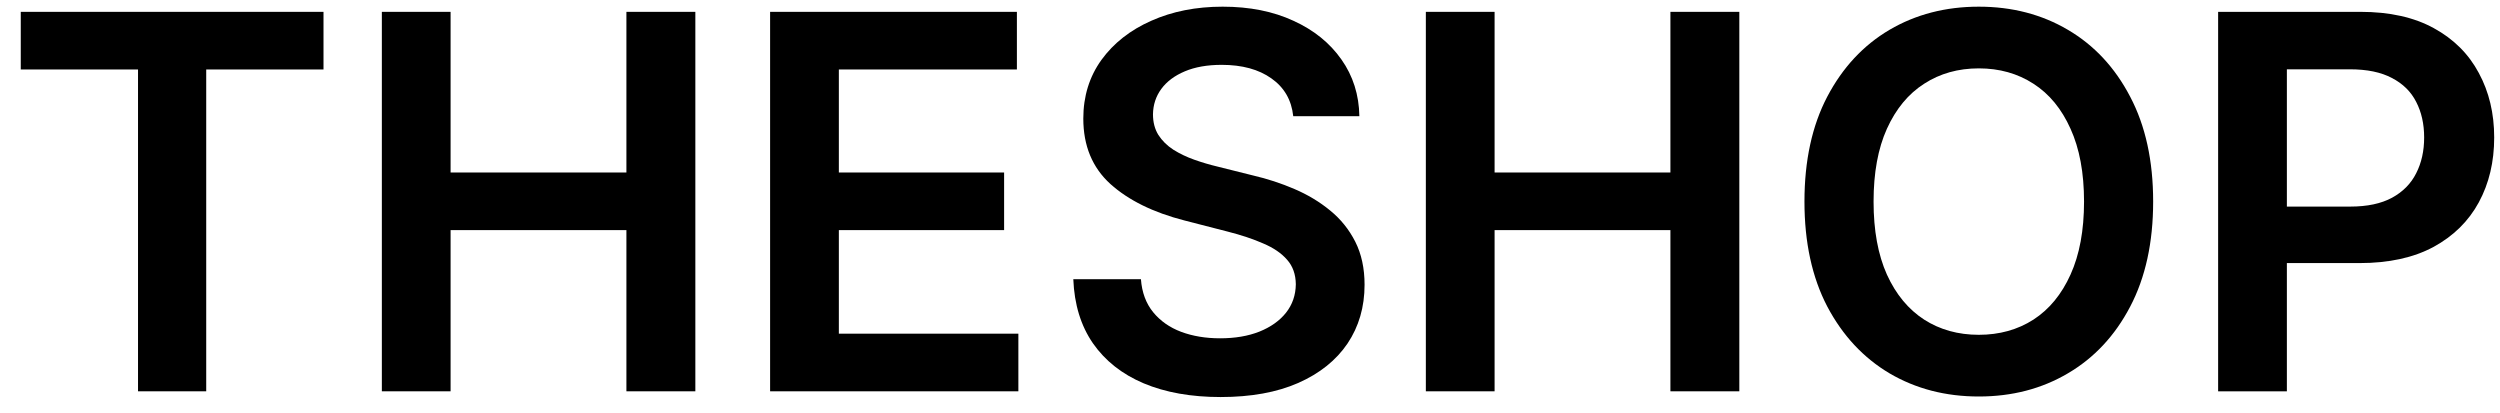
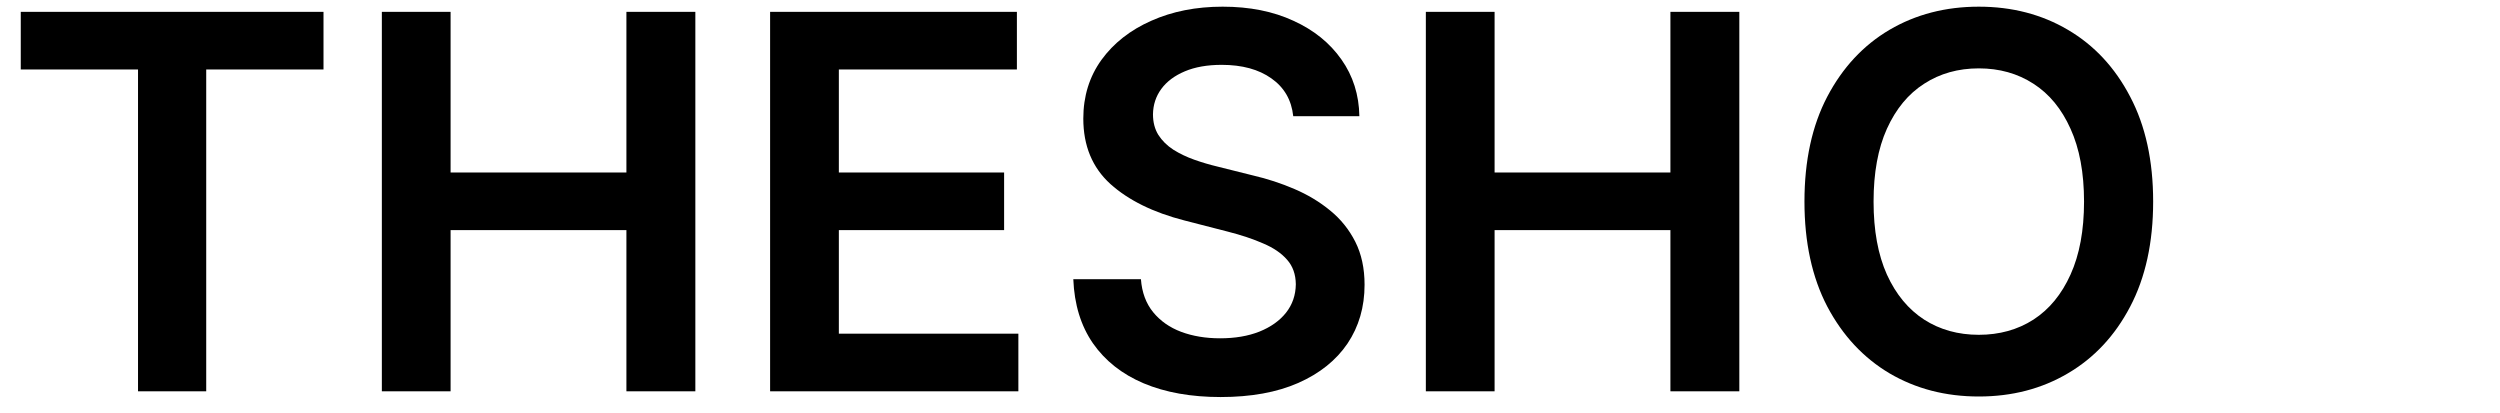
<svg xmlns="http://www.w3.org/2000/svg" width="115" height="19" viewBox="0 0 115 19" fill="none">
-   <path d="M102.034 18V0.545H108.58C109.92 0.545 111.045 0.795 111.955 1.295C112.869 1.795 113.56 2.483 114.026 3.358C114.497 4.227 114.733 5.216 114.733 6.324C114.733 7.443 114.497 8.438 114.026 9.307C113.554 10.176 112.858 10.861 111.938 11.361C111.017 11.855 109.884 12.102 108.537 12.102H104.199V9.503H108.111C108.895 9.503 109.537 9.366 110.037 9.094C110.537 8.821 110.906 8.446 111.145 7.969C111.389 7.491 111.511 6.943 111.511 6.324C111.511 5.705 111.389 5.159 111.145 4.688C110.906 4.216 110.534 3.849 110.028 3.588C109.528 3.321 108.884 3.188 108.094 3.188H105.196V18H102.034Z" fill="black" />
  <path d="M99.045 9.273C99.045 11.153 98.692 12.764 97.988 14.105C97.289 15.44 96.335 16.463 95.124 17.173C93.92 17.884 92.553 18.239 91.025 18.239C89.496 18.239 88.127 17.884 86.917 17.173C85.712 16.457 84.758 15.432 84.053 14.097C83.354 12.756 83.005 11.148 83.005 9.273C83.005 7.392 83.354 5.784 84.053 4.449C84.758 3.108 85.712 2.082 86.917 1.372C88.127 0.662 89.496 0.307 91.025 0.307C92.553 0.307 93.92 0.662 95.124 1.372C96.335 2.082 97.289 3.108 97.988 4.449C98.692 5.784 99.045 7.392 99.045 9.273ZM95.866 9.273C95.866 7.949 95.658 6.832 95.244 5.923C94.835 5.009 94.266 4.318 93.539 3.852C92.812 3.381 91.974 3.145 91.025 3.145C90.076 3.145 89.238 3.381 88.511 3.852C87.783 4.318 87.212 5.009 86.798 5.923C86.388 6.832 86.184 7.949 86.184 9.273C86.184 10.597 86.388 11.716 86.798 12.631C87.212 13.54 87.783 14.23 88.511 14.702C89.238 15.168 90.076 15.401 91.025 15.401C91.974 15.401 92.812 15.168 93.539 14.702C94.266 14.23 94.835 13.54 95.244 12.631C95.658 11.716 95.866 10.597 95.866 9.273Z" fill="black" />
  <path d="M65.589 18V0.545H68.751V7.935H76.839V0.545H80.009V18H76.839V10.585H68.751V18H65.589Z" fill="black" />
  <path d="M59.489 5.344C59.409 4.599 59.074 4.02 58.483 3.605C57.898 3.19 57.136 2.983 56.199 2.983C55.54 2.983 54.974 3.082 54.503 3.281C54.031 3.48 53.67 3.75 53.42 4.091C53.17 4.432 53.043 4.821 53.037 5.259C53.037 5.622 53.119 5.938 53.284 6.205C53.455 6.472 53.685 6.699 53.974 6.886C54.264 7.068 54.585 7.222 54.938 7.347C55.29 7.472 55.645 7.577 56.003 7.662L57.639 8.071C58.298 8.224 58.932 8.432 59.54 8.693C60.153 8.955 60.702 9.284 61.185 9.682C61.673 10.079 62.06 10.56 62.344 11.122C62.628 11.685 62.77 12.344 62.77 13.099C62.77 14.122 62.508 15.023 61.986 15.801C61.463 16.574 60.707 17.179 59.719 17.616C58.736 18.048 57.545 18.264 56.148 18.264C54.79 18.264 53.611 18.054 52.611 17.634C51.617 17.213 50.838 16.599 50.276 15.793C49.719 14.986 49.418 14.003 49.372 12.844H52.483C52.528 13.452 52.716 13.957 53.045 14.361C53.375 14.764 53.804 15.065 54.332 15.264C54.867 15.463 55.463 15.562 56.122 15.562C56.81 15.562 57.412 15.46 57.929 15.256C58.452 15.046 58.861 14.756 59.156 14.386C59.452 14.011 59.602 13.574 59.608 13.074C59.602 12.619 59.469 12.244 59.207 11.949C58.946 11.648 58.58 11.398 58.108 11.199C57.642 10.994 57.097 10.812 56.472 10.653L54.486 10.142C53.048 9.773 51.912 9.213 51.077 8.463C50.247 7.707 49.832 6.705 49.832 5.455C49.832 4.426 50.111 3.526 50.668 2.753C51.23 1.98 51.994 1.381 52.96 0.955C53.926 0.523 55.02 0.307 56.242 0.307C57.48 0.307 58.565 0.523 59.497 0.955C60.435 1.381 61.17 1.974 61.705 2.736C62.239 3.491 62.514 4.361 62.531 5.344H59.489Z" fill="black" />
  <path d="M35.425 18V0.545H46.777V3.196H38.587V7.935H46.189V10.585H38.587V15.349H46.845V18H35.425Z" fill="black" />
  <path d="M17.565 18V0.545H20.727V7.935H28.815V0.545H31.986V18H28.815V10.585H20.727V18H17.565Z" fill="black" />
  <path d="M0.955 3.196V0.545H14.881V3.196H9.486V18H6.349V3.196H0.955Z" fill="black" />
</svg>